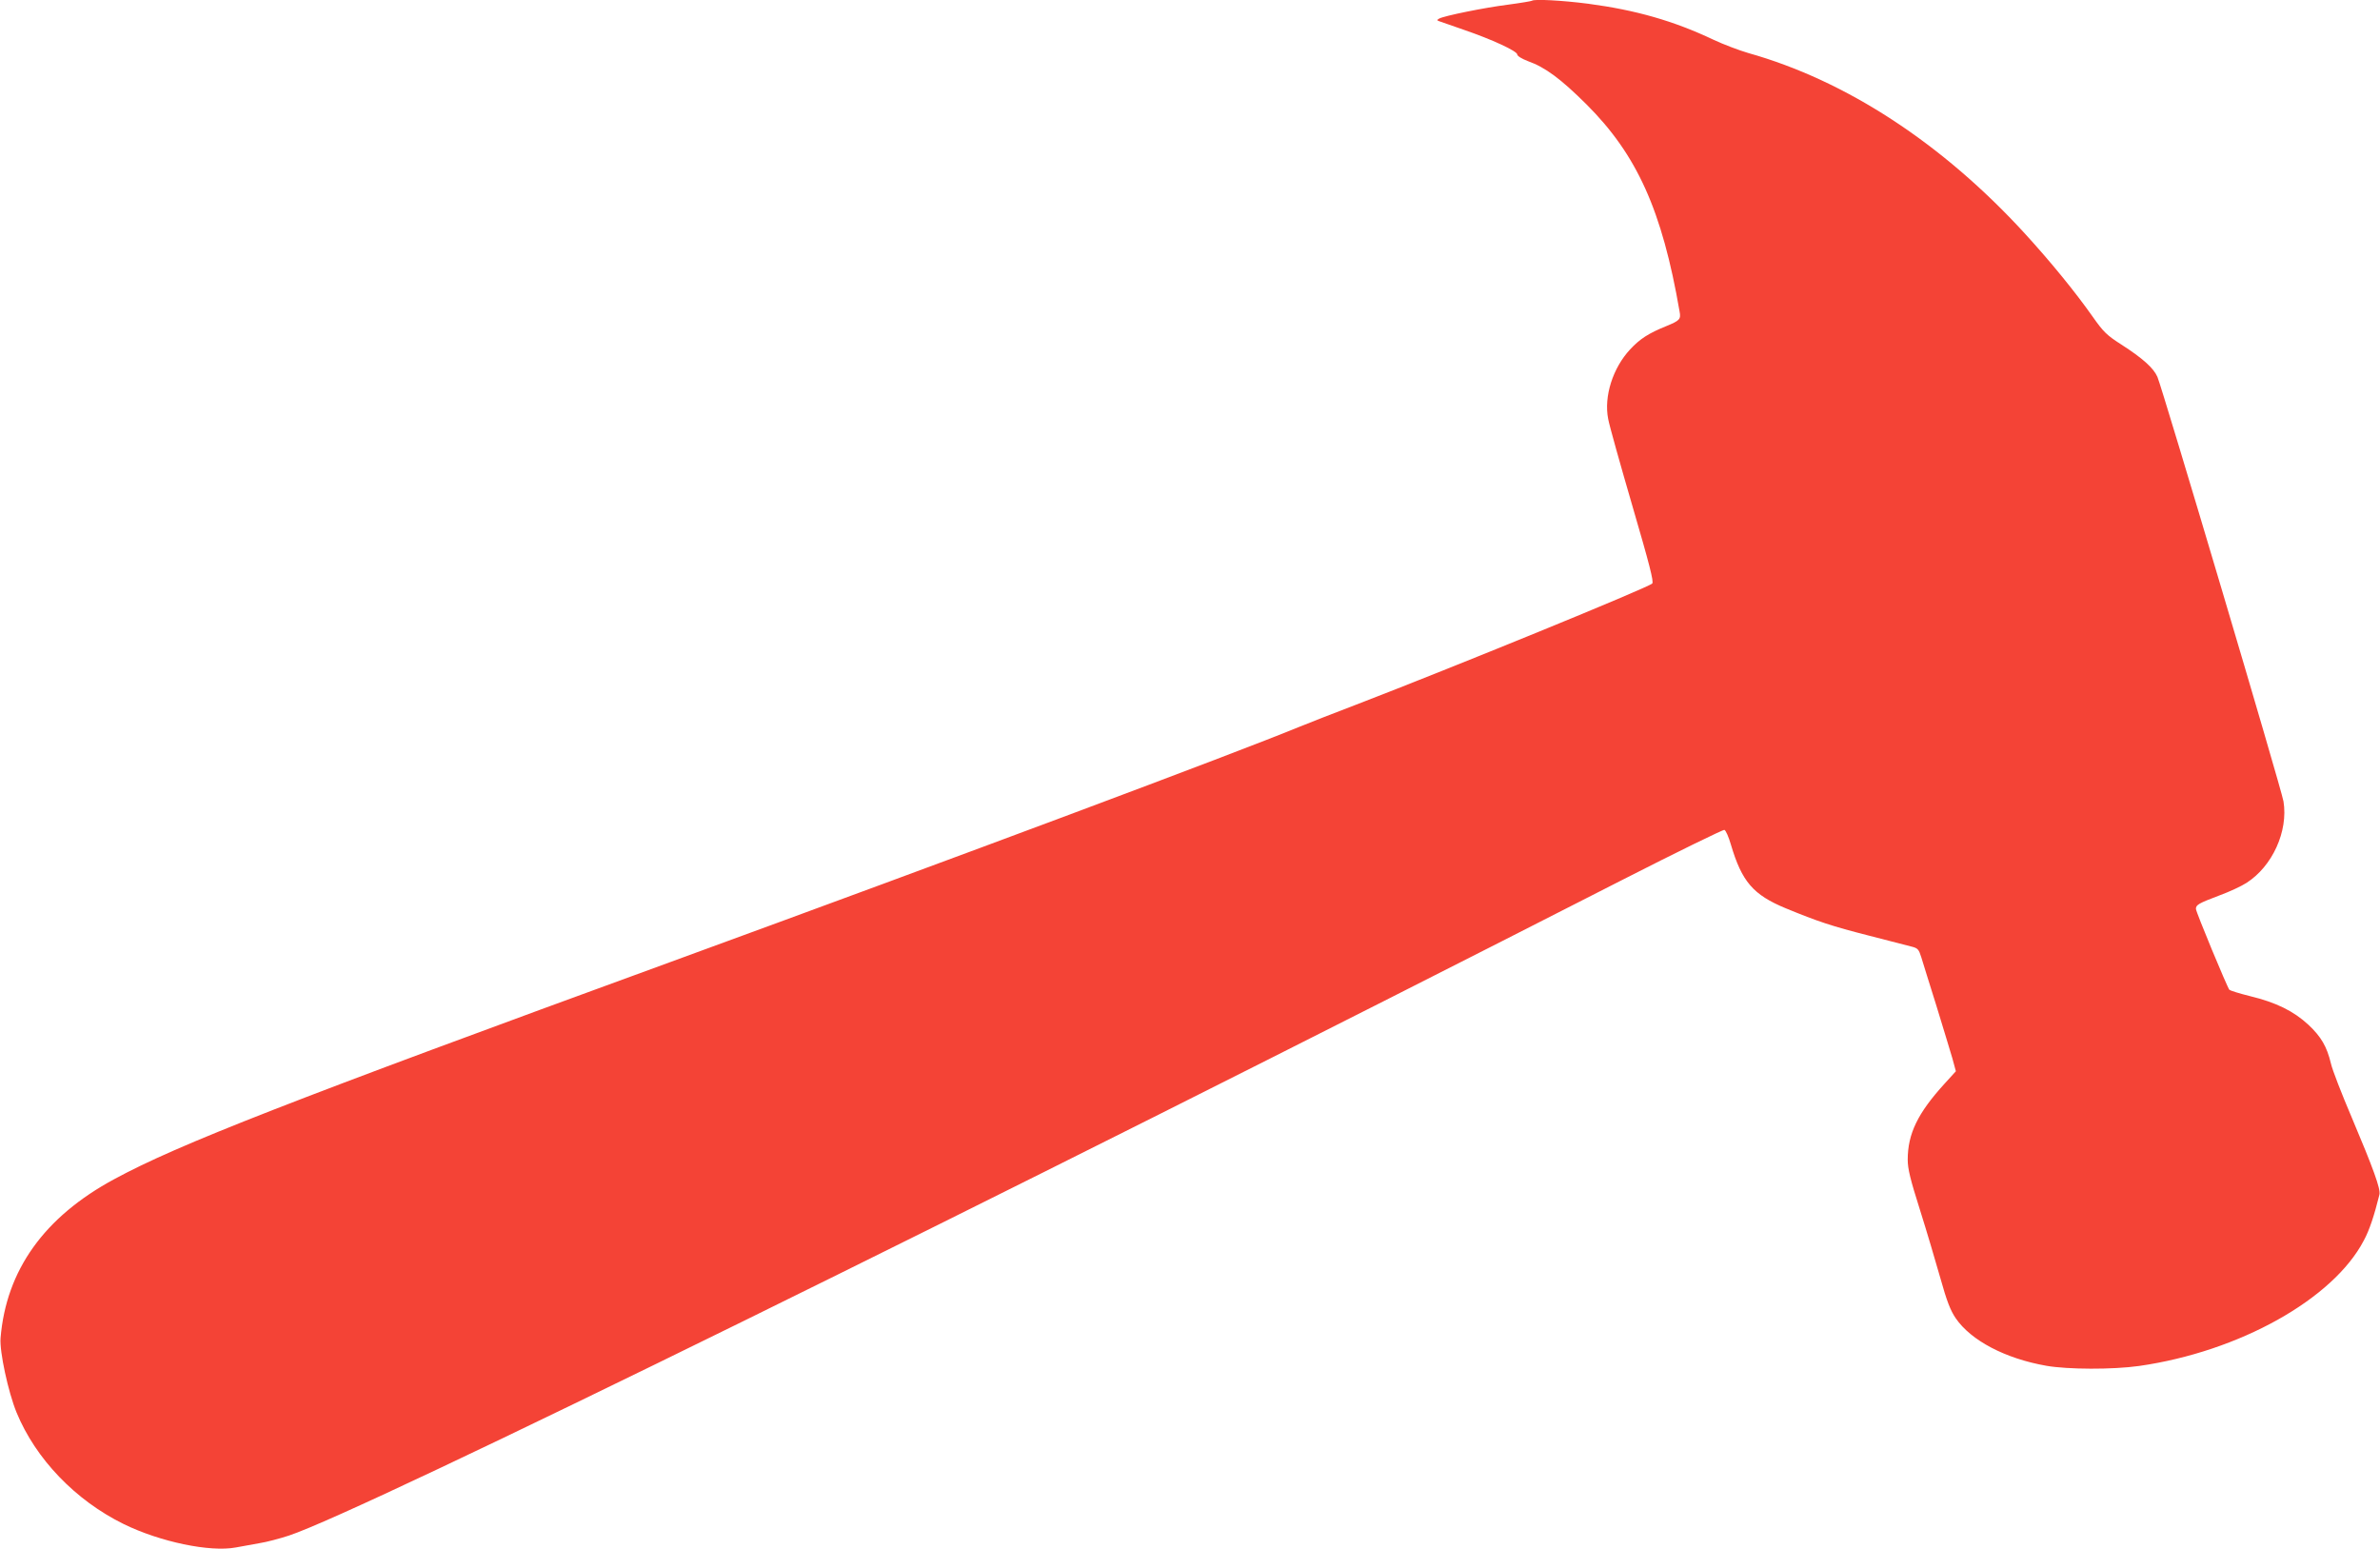
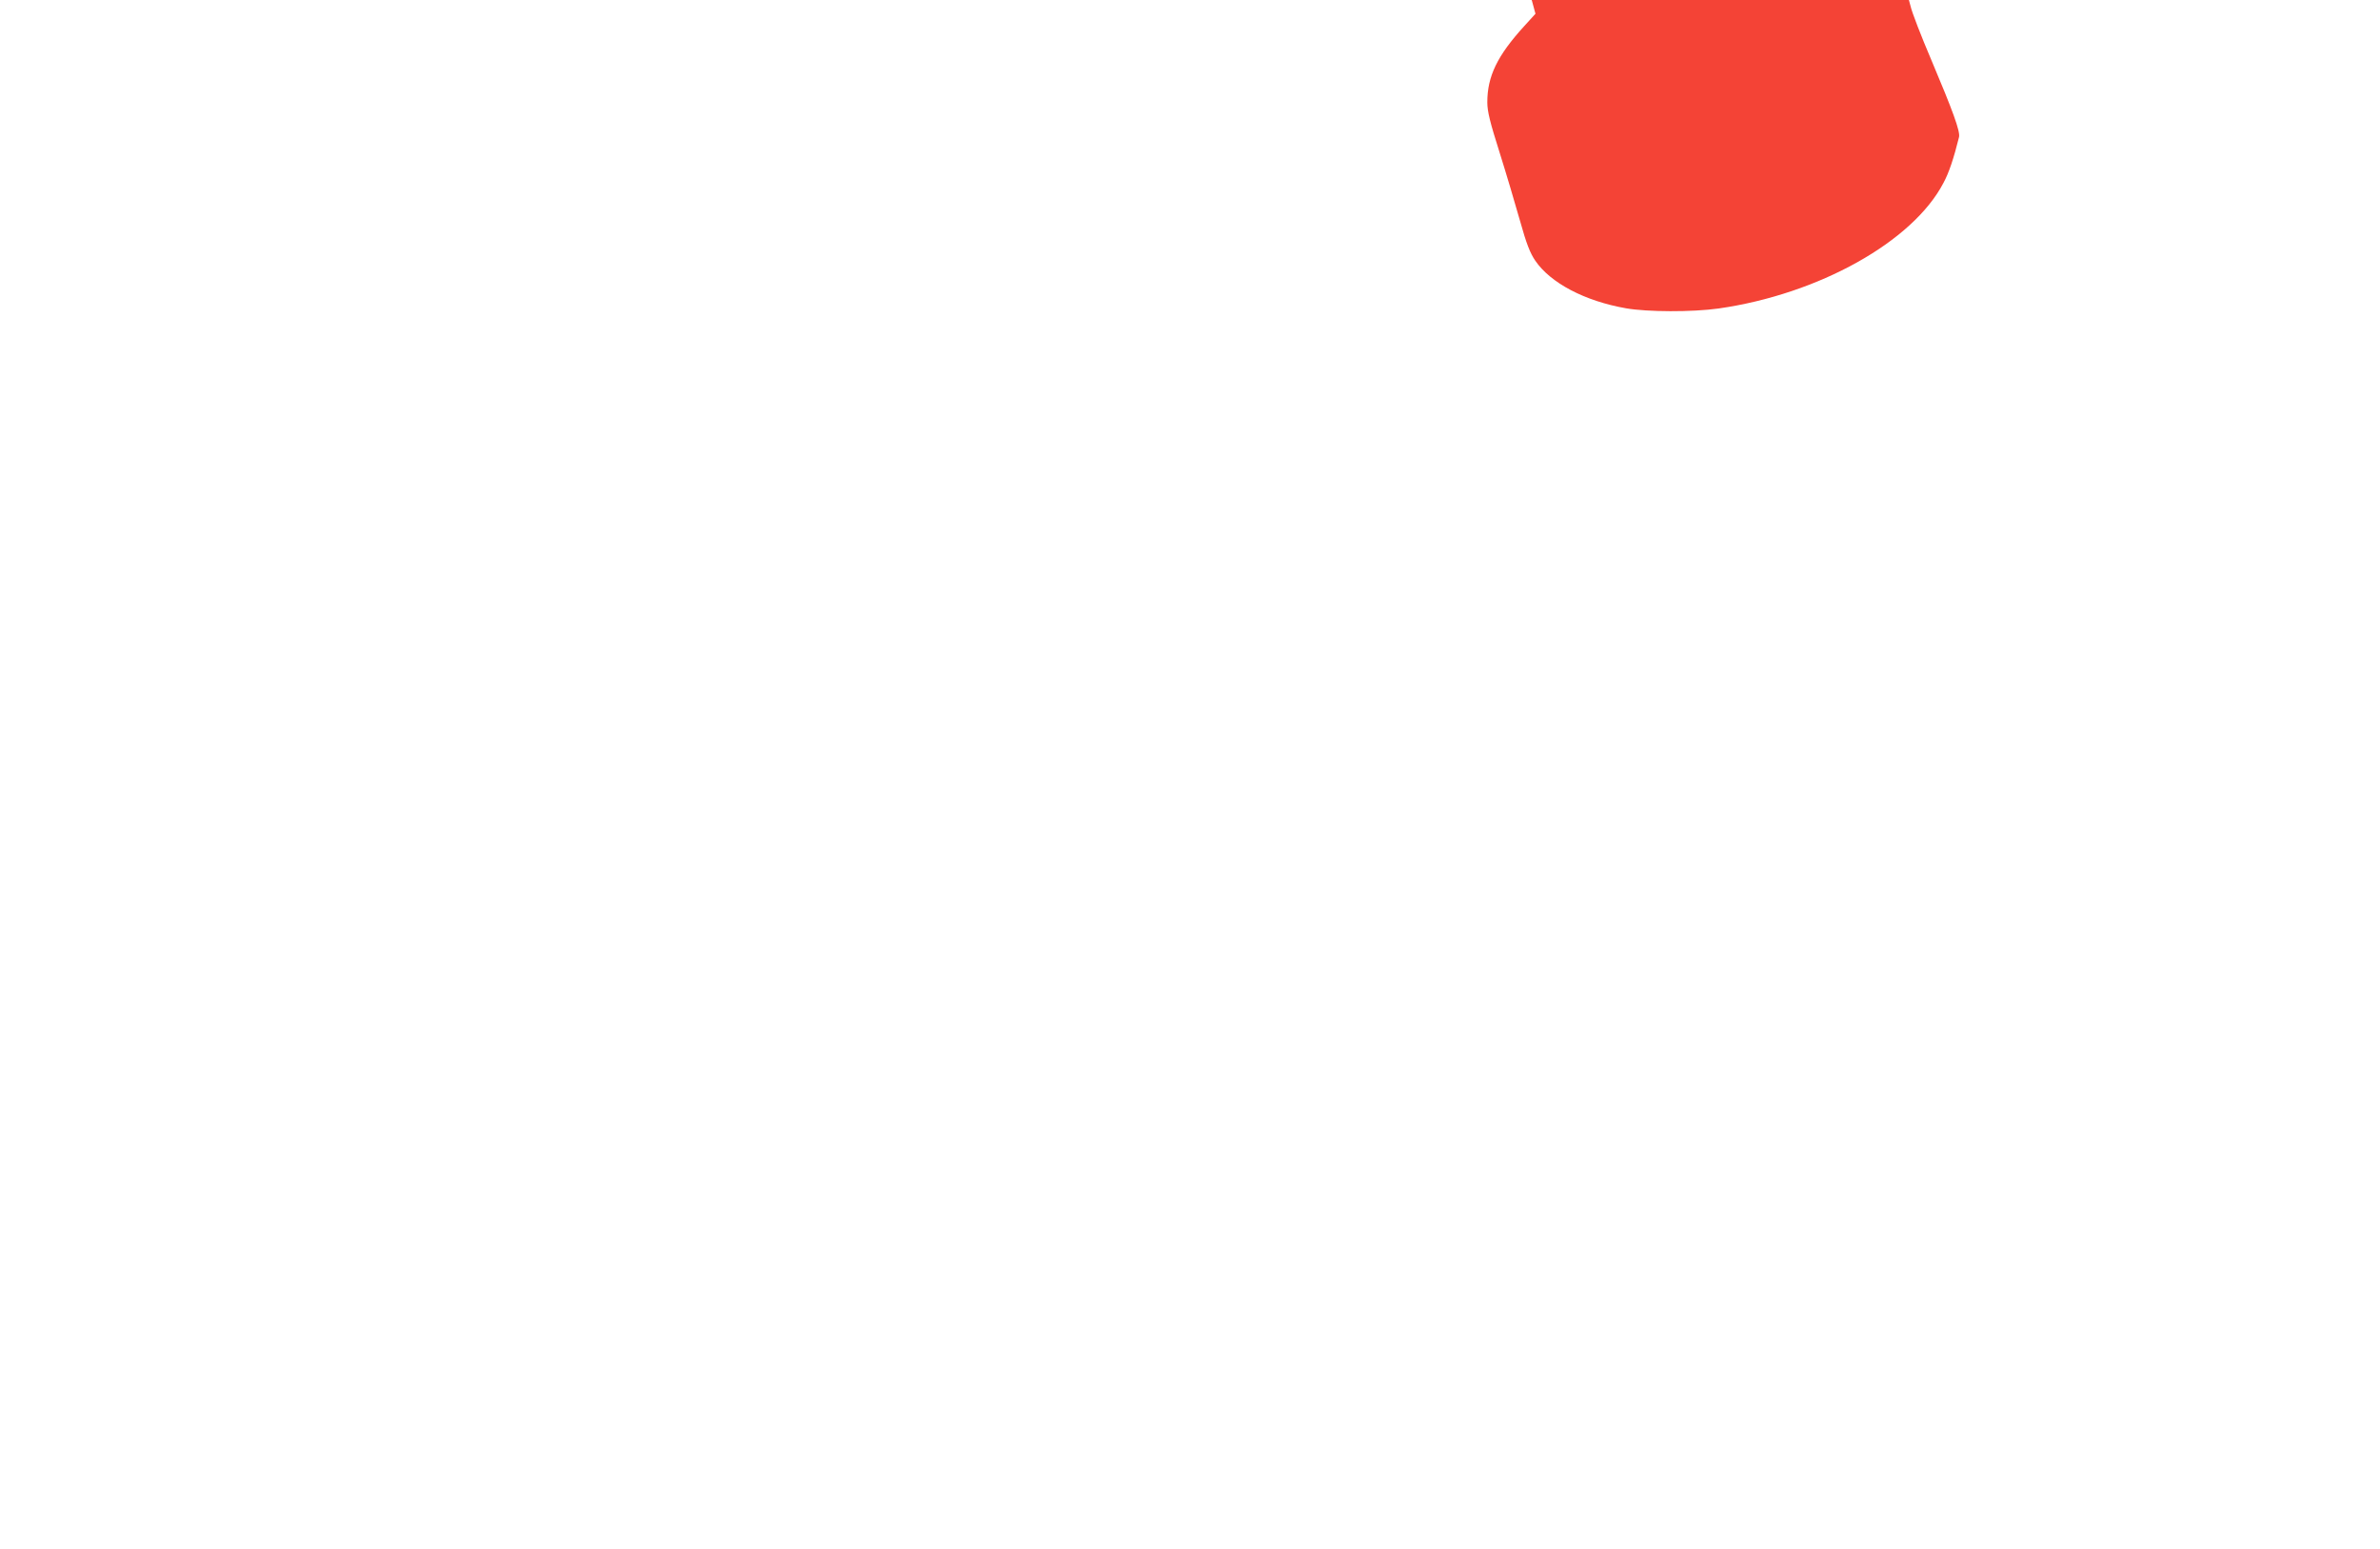
<svg xmlns="http://www.w3.org/2000/svg" version="1.0" width="1280pt" height="833pt" viewBox="0 0 1280 833" preserveAspectRatio="xMidYMid meet">
  <g transform="translate(0,833) scale(0.1,-0.1)" fill="#f44336" stroke="none">
-     <path d="M8239 8326 c-2 -2 -60 -12 -128 -21 -127 -16 -344 -60 -371 -75 -13 -8 -13 -9 0 -14 8 -3 68 -24 132 -46 152 -52 288 -115 288 -133 0 -8 24 -23 58 -36 93 -33 177 -96 313 -231 273 -272 408 -571 502 -1115 8 -42 1 -49 -72 -79 -94 -38 -141 -68 -194 -125 -93 -100 -142 -253 -118 -374 6 -34 65 -244 130 -467 92 -315 116 -408 107 -418 -21 -22 -1081 -455 -1591 -651 -116 -44 -253 -98 -305 -119 -361 -148 -1815 -692 -3380 -1264 -2054 -750 -2652 -983 -2995 -1169 -377 -203 -582 -490 -612 -855 -6 -72 41 -290 86 -400 103 -250 316 -472 576 -600 196 -96 464 -152 603 -126 31 6 89 16 127 23 39 6 110 25 159 41 406 135 3721 1765 7169 3525 296 151 544 272 551 270 8 -3 23 -38 35 -79 59 -199 119 -270 296 -343 172 -71 248 -96 444 -146 108 -28 213 -55 233 -60 32 -8 38 -15 51 -57 8 -26 44 -143 81 -260 36 -118 75 -245 86 -283 l19 -70 -61 -67 c-144 -158 -198 -269 -198 -409 0 -49 14 -106 66 -270 36 -114 85 -280 110 -368 34 -122 54 -173 82 -214 82 -120 266 -217 488 -256 115 -20 355 -21 498 -1 538 77 1044 359 1209 675 30 55 56 134 84 247 7 30 -33 140 -148 412 -55 129 -106 260 -113 293 -22 91 -52 143 -121 208 -79 73 -173 120 -314 154 -57 14 -107 30 -111 34 -12 14 -180 419 -180 435 0 22 14 30 125 72 55 20 121 51 147 68 139 89 225 277 199 438 -10 64 -651 2220 -678 2283 -21 48 -79 100 -194 174 -78 50 -96 67 -155 151 -93 132 -225 294 -364 446 -443 484 -961 823 -1488 971 -51 15 -135 47 -186 71 -215 102 -419 160 -675 194 -140 18 -291 26 -302 16z" />
+     <path d="M8239 8326 l19 -70 -61 -67 c-144 -158 -198 -269 -198 -409 0 -49 14 -106 66 -270 36 -114 85 -280 110 -368 34 -122 54 -173 82 -214 82 -120 266 -217 488 -256 115 -20 355 -21 498 -1 538 77 1044 359 1209 675 30 55 56 134 84 247 7 30 -33 140 -148 412 -55 129 -106 260 -113 293 -22 91 -52 143 -121 208 -79 73 -173 120 -314 154 -57 14 -107 30 -111 34 -12 14 -180 419 -180 435 0 22 14 30 125 72 55 20 121 51 147 68 139 89 225 277 199 438 -10 64 -651 2220 -678 2283 -21 48 -79 100 -194 174 -78 50 -96 67 -155 151 -93 132 -225 294 -364 446 -443 484 -961 823 -1488 971 -51 15 -135 47 -186 71 -215 102 -419 160 -675 194 -140 18 -291 26 -302 16z" />
  </g>
</svg>